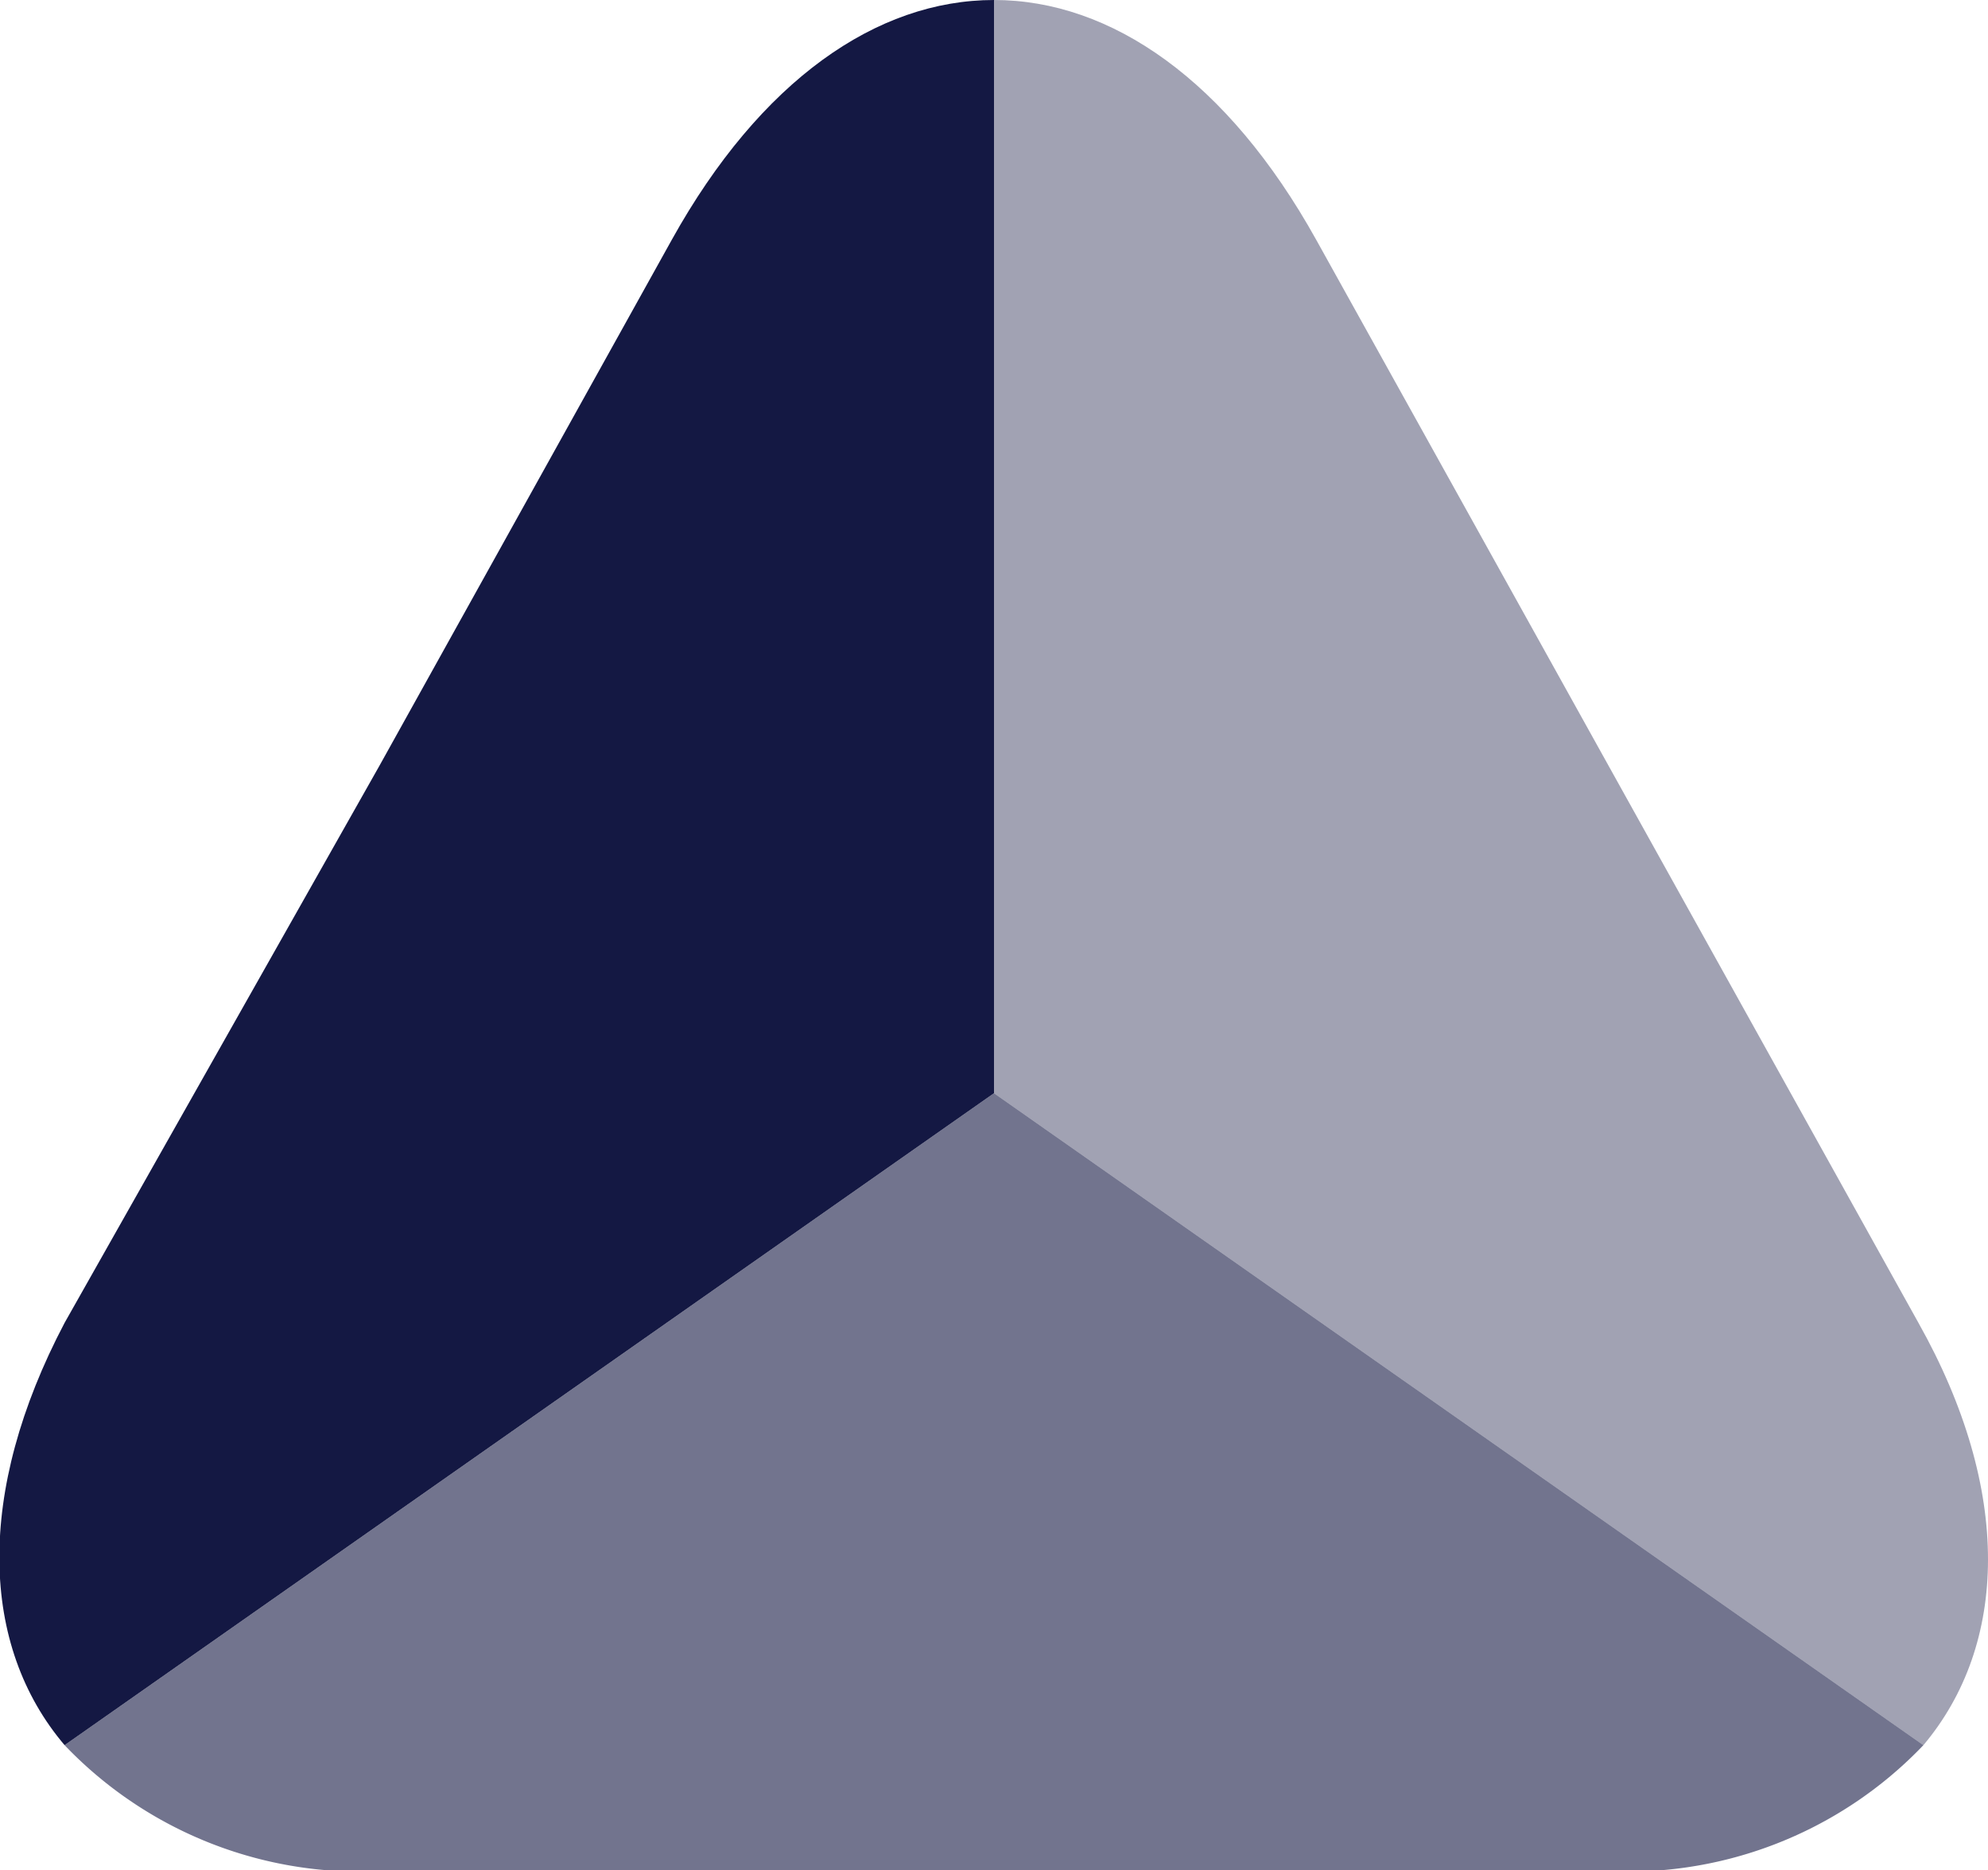
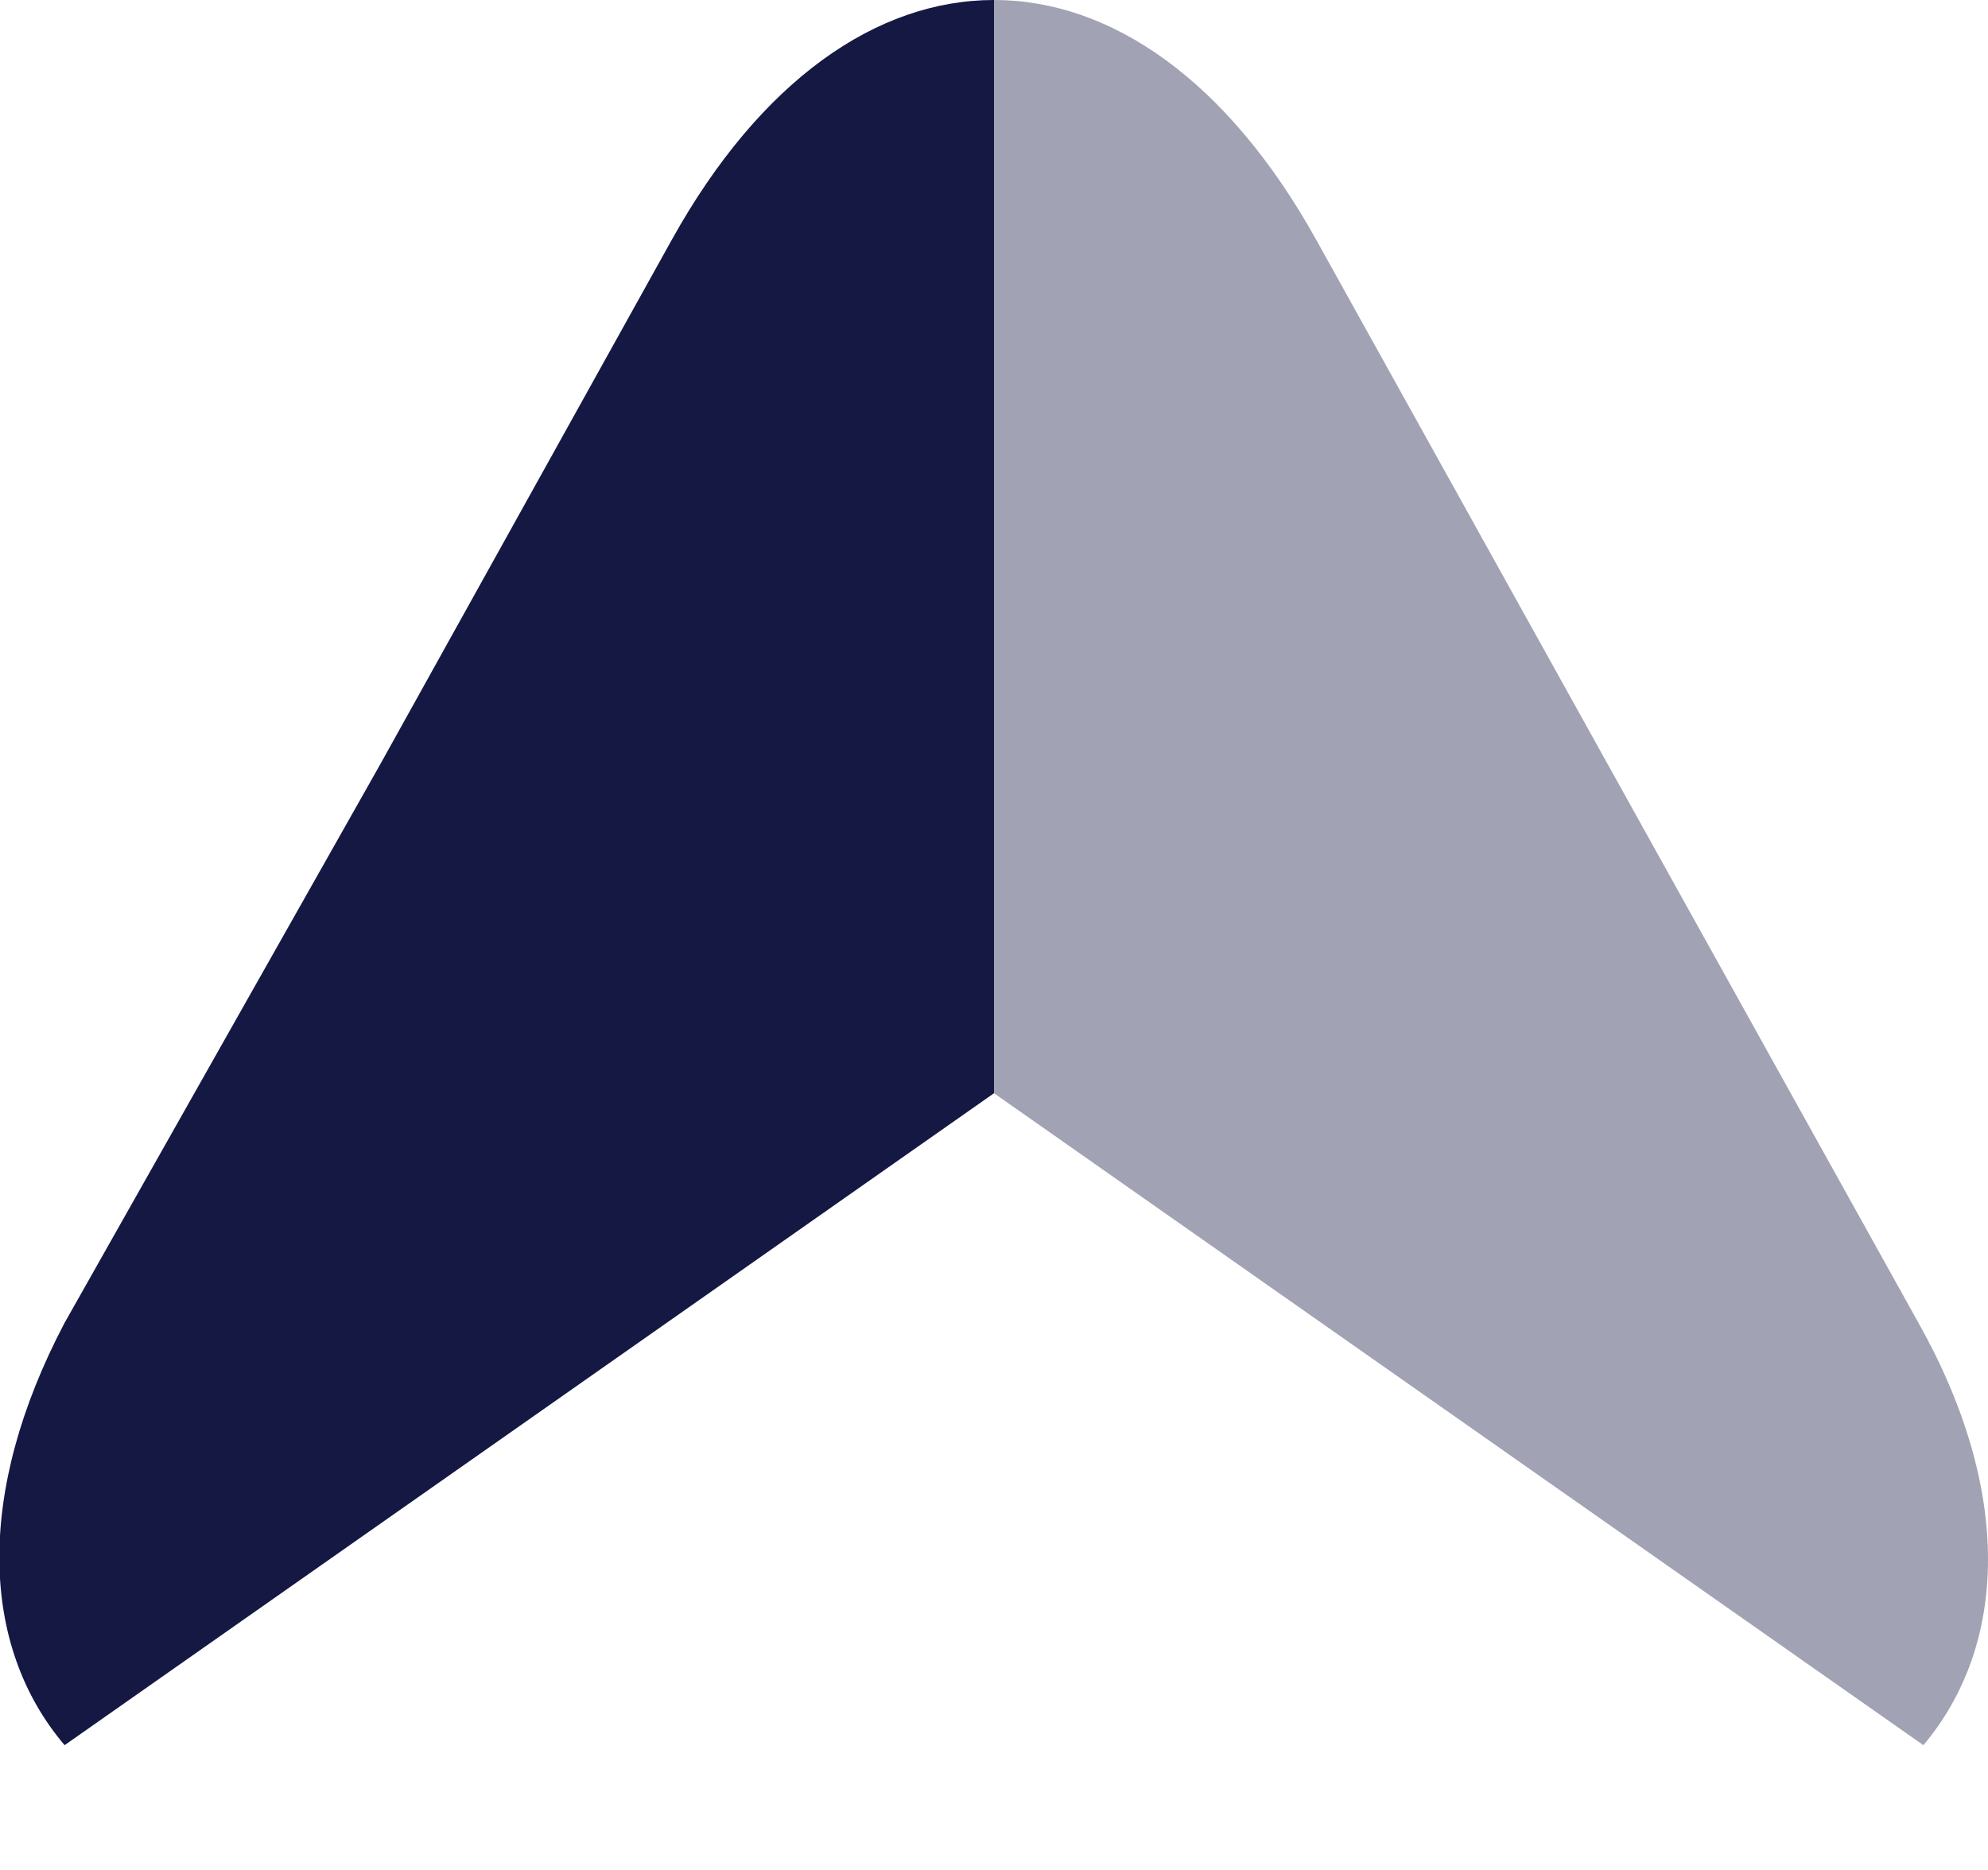
<svg xmlns="http://www.w3.org/2000/svg" viewBox="0 0 20 18.82">
  <defs>
    <style>.cls-1,.cls-2,.cls-3{fill:#141843;}.cls-2{opacity:0.6;}.cls-3{opacity:0.4;}</style>
  </defs>
  <g id="Layer_2" data-name="Layer 2">
    <g id="Icons">
      <path class="cls-1" d="M10,0V11L.65,17.56c-.85-1-.9-2.54,0-4.25L3.82,7.7,6.76,2.41C7.65.81,8.82,0,10,0Z" />
-       <path class="cls-2" d="M19.35,17.56a4.11,4.11,0,0,1-3.29,1.26H3.94A4.11,4.11,0,0,1,.65,17.56L10,11Z" />
      <path class="cls-3" d="M19.35,17.56,10,11V0c1.18,0,2.35.81,3.24,2.41L16.18,7.7l3.12,5.61C20.25,15,20.2,16.55,19.35,17.56Z" />
    </g>
  </g>
</svg>